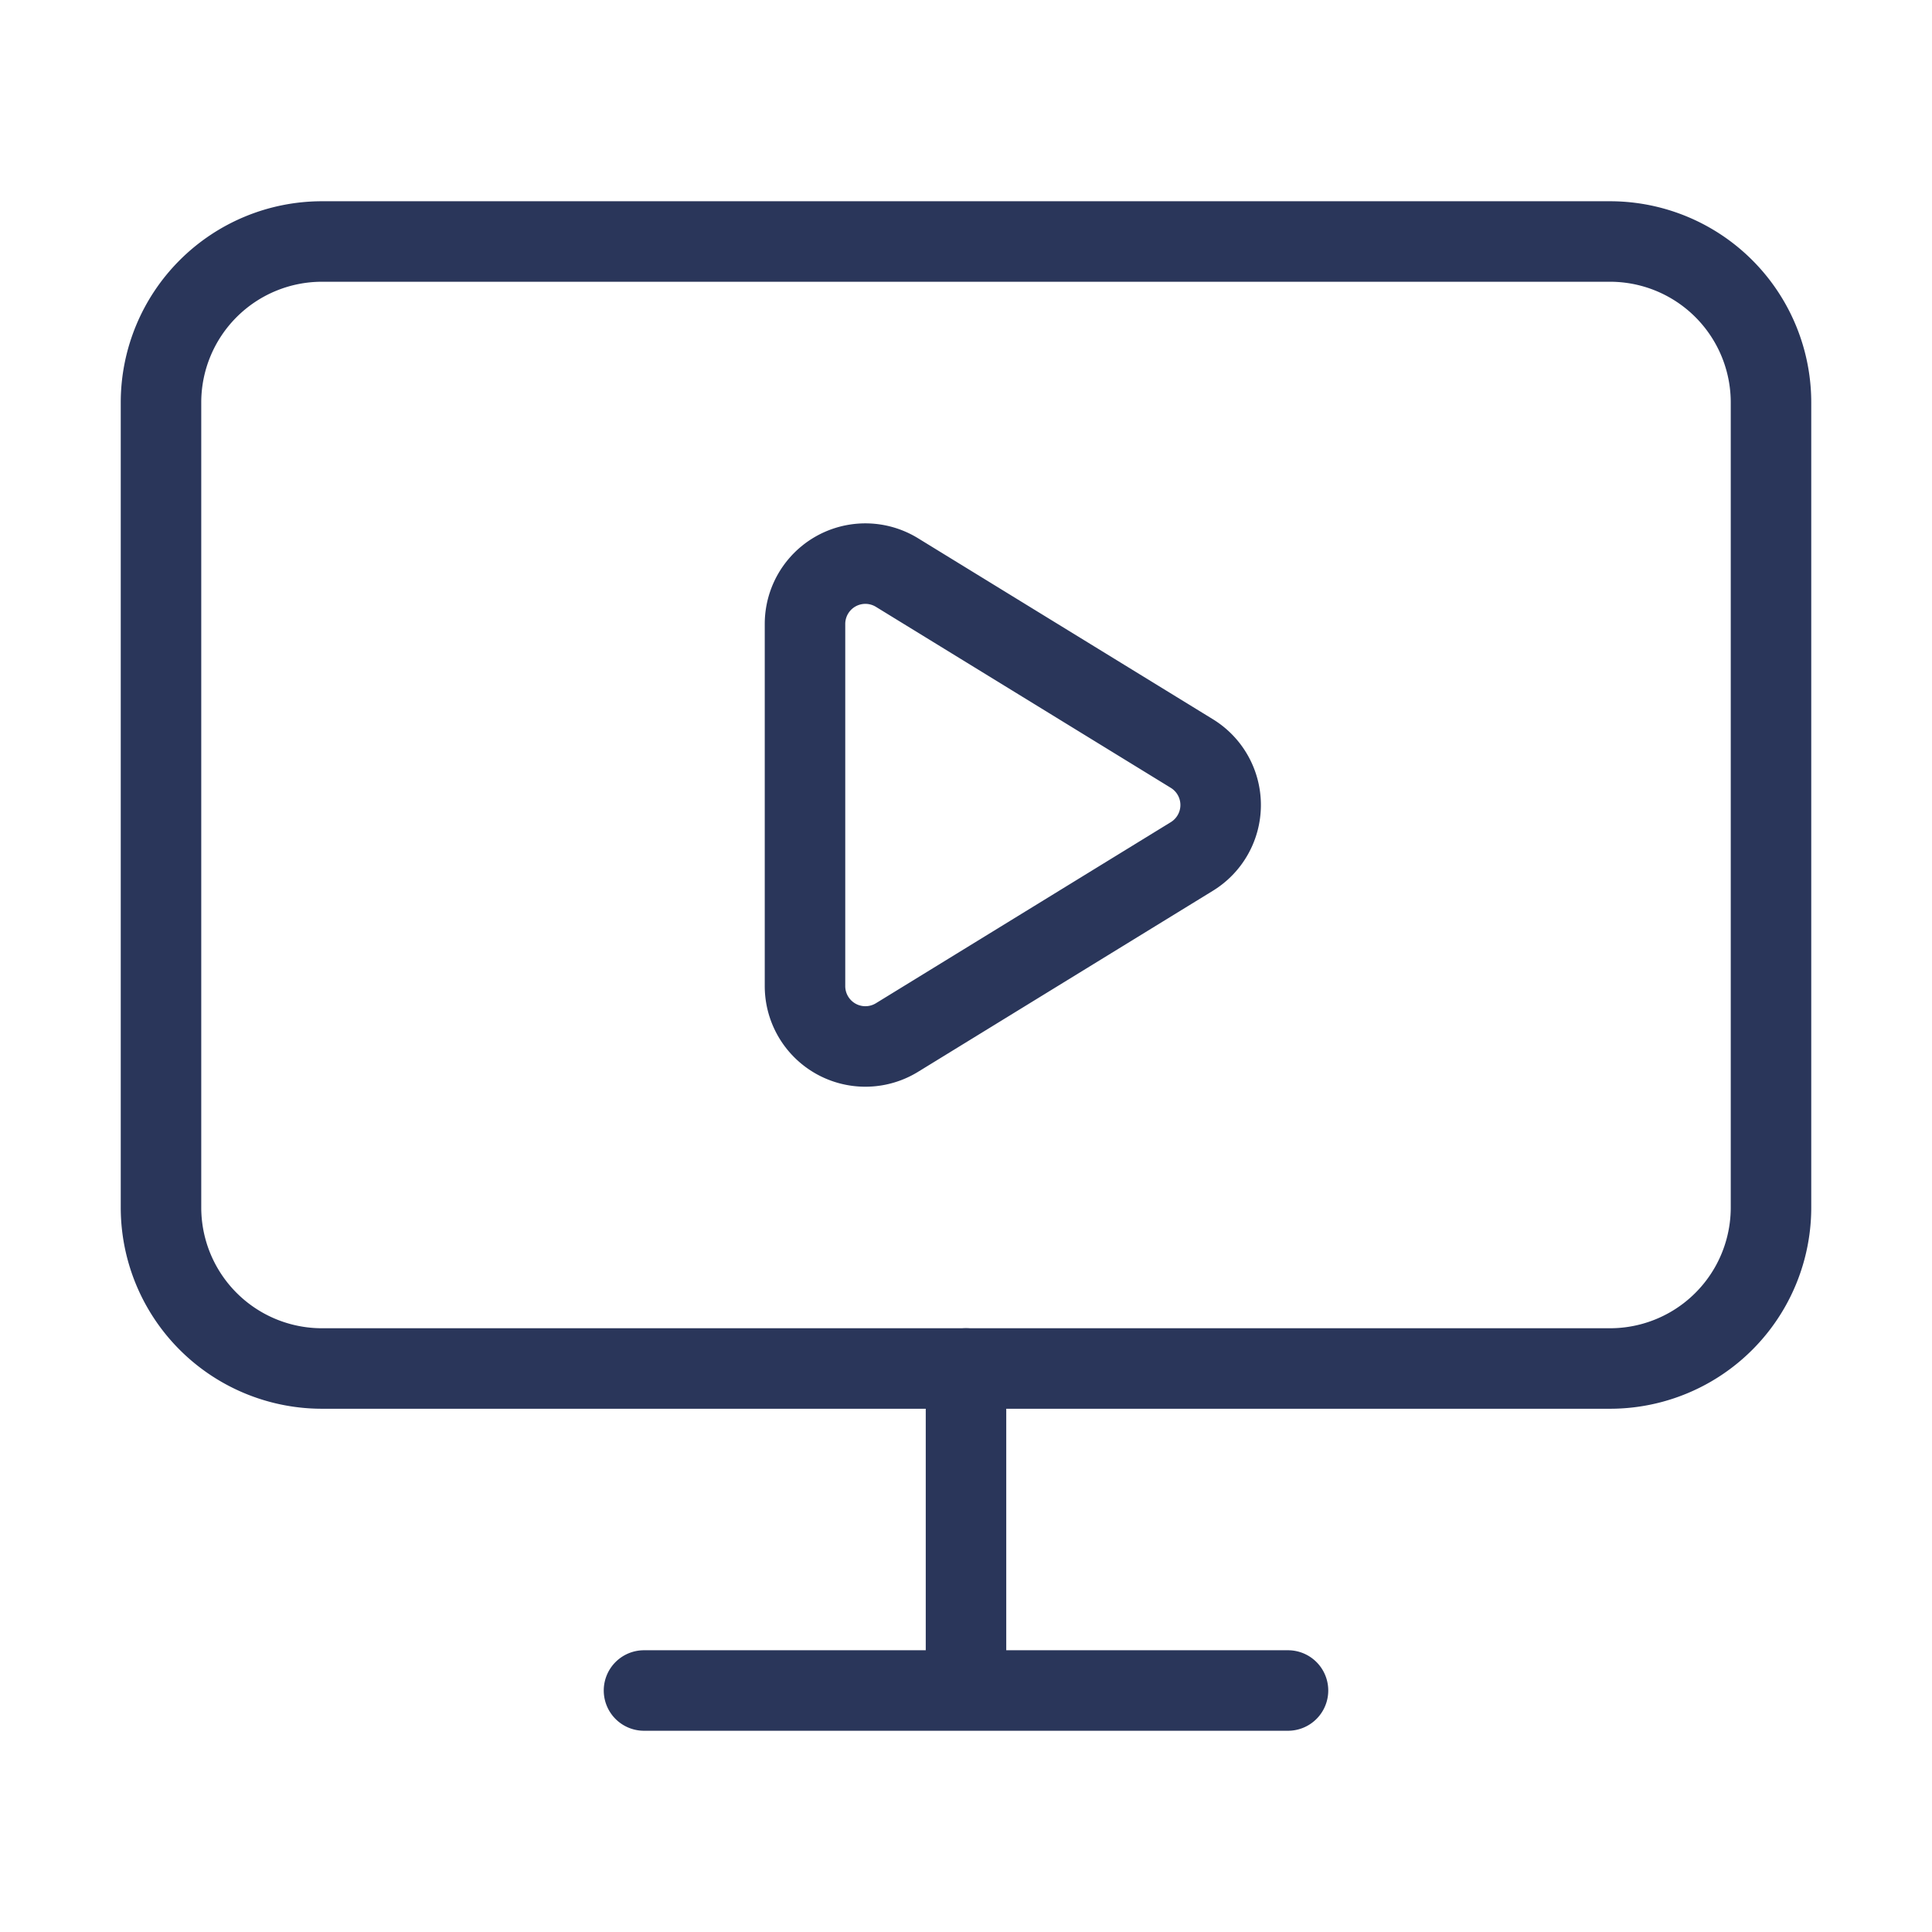
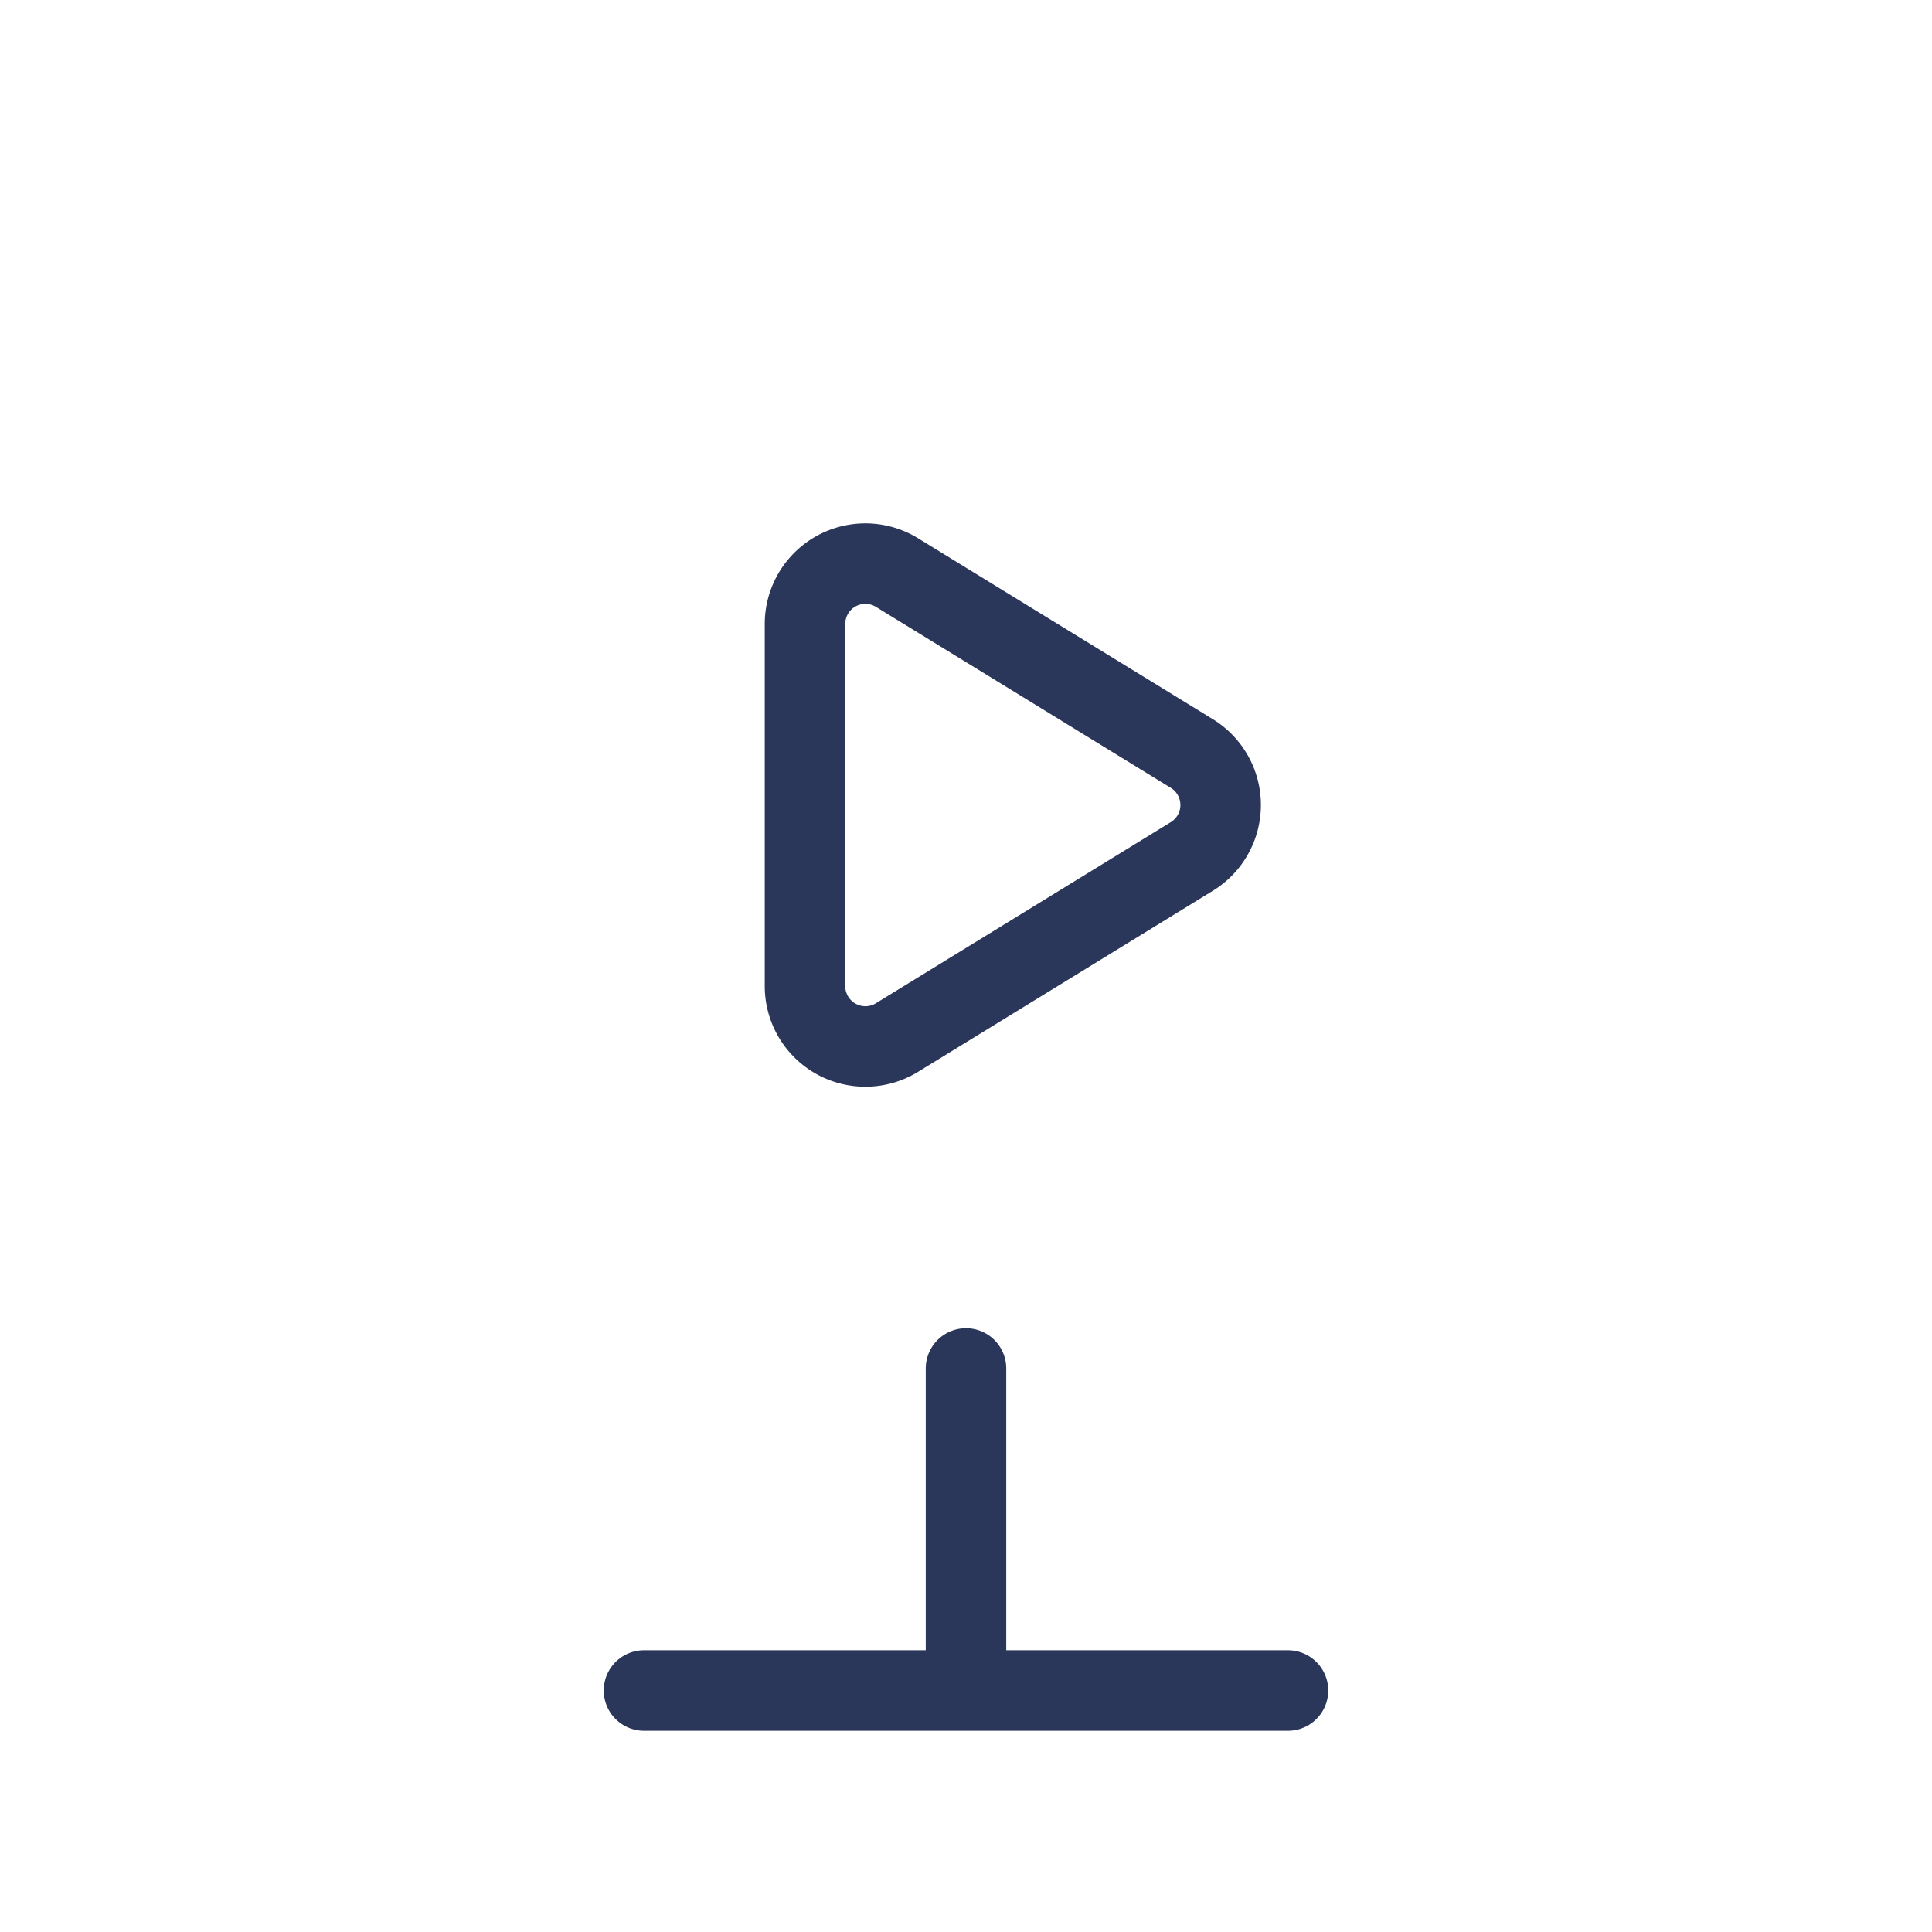
<svg xmlns="http://www.w3.org/2000/svg" width="48" height="48" fill="none">
  <path d="M20 15.5a1.5 1.5 0 012.284-1.276l7.328 4.498a1.5 1.5 0 010 2.556l-7.328 4.5A1.5 1.5 0 0120 24.498V15.5zM24 34v8m-8 0h16" stroke="#2A365A" stroke-width="2" stroke-linecap="round" stroke-linejoin="round" />
-   <path d="M40 6H8a4 4 0 00-4 4v20a4 4 0 004 4h32a4 4 0 004-4V10a4 4 0 00-4-4z" stroke="#2A365A" stroke-width="2" stroke-linecap="round" stroke-linejoin="round" />
</svg>